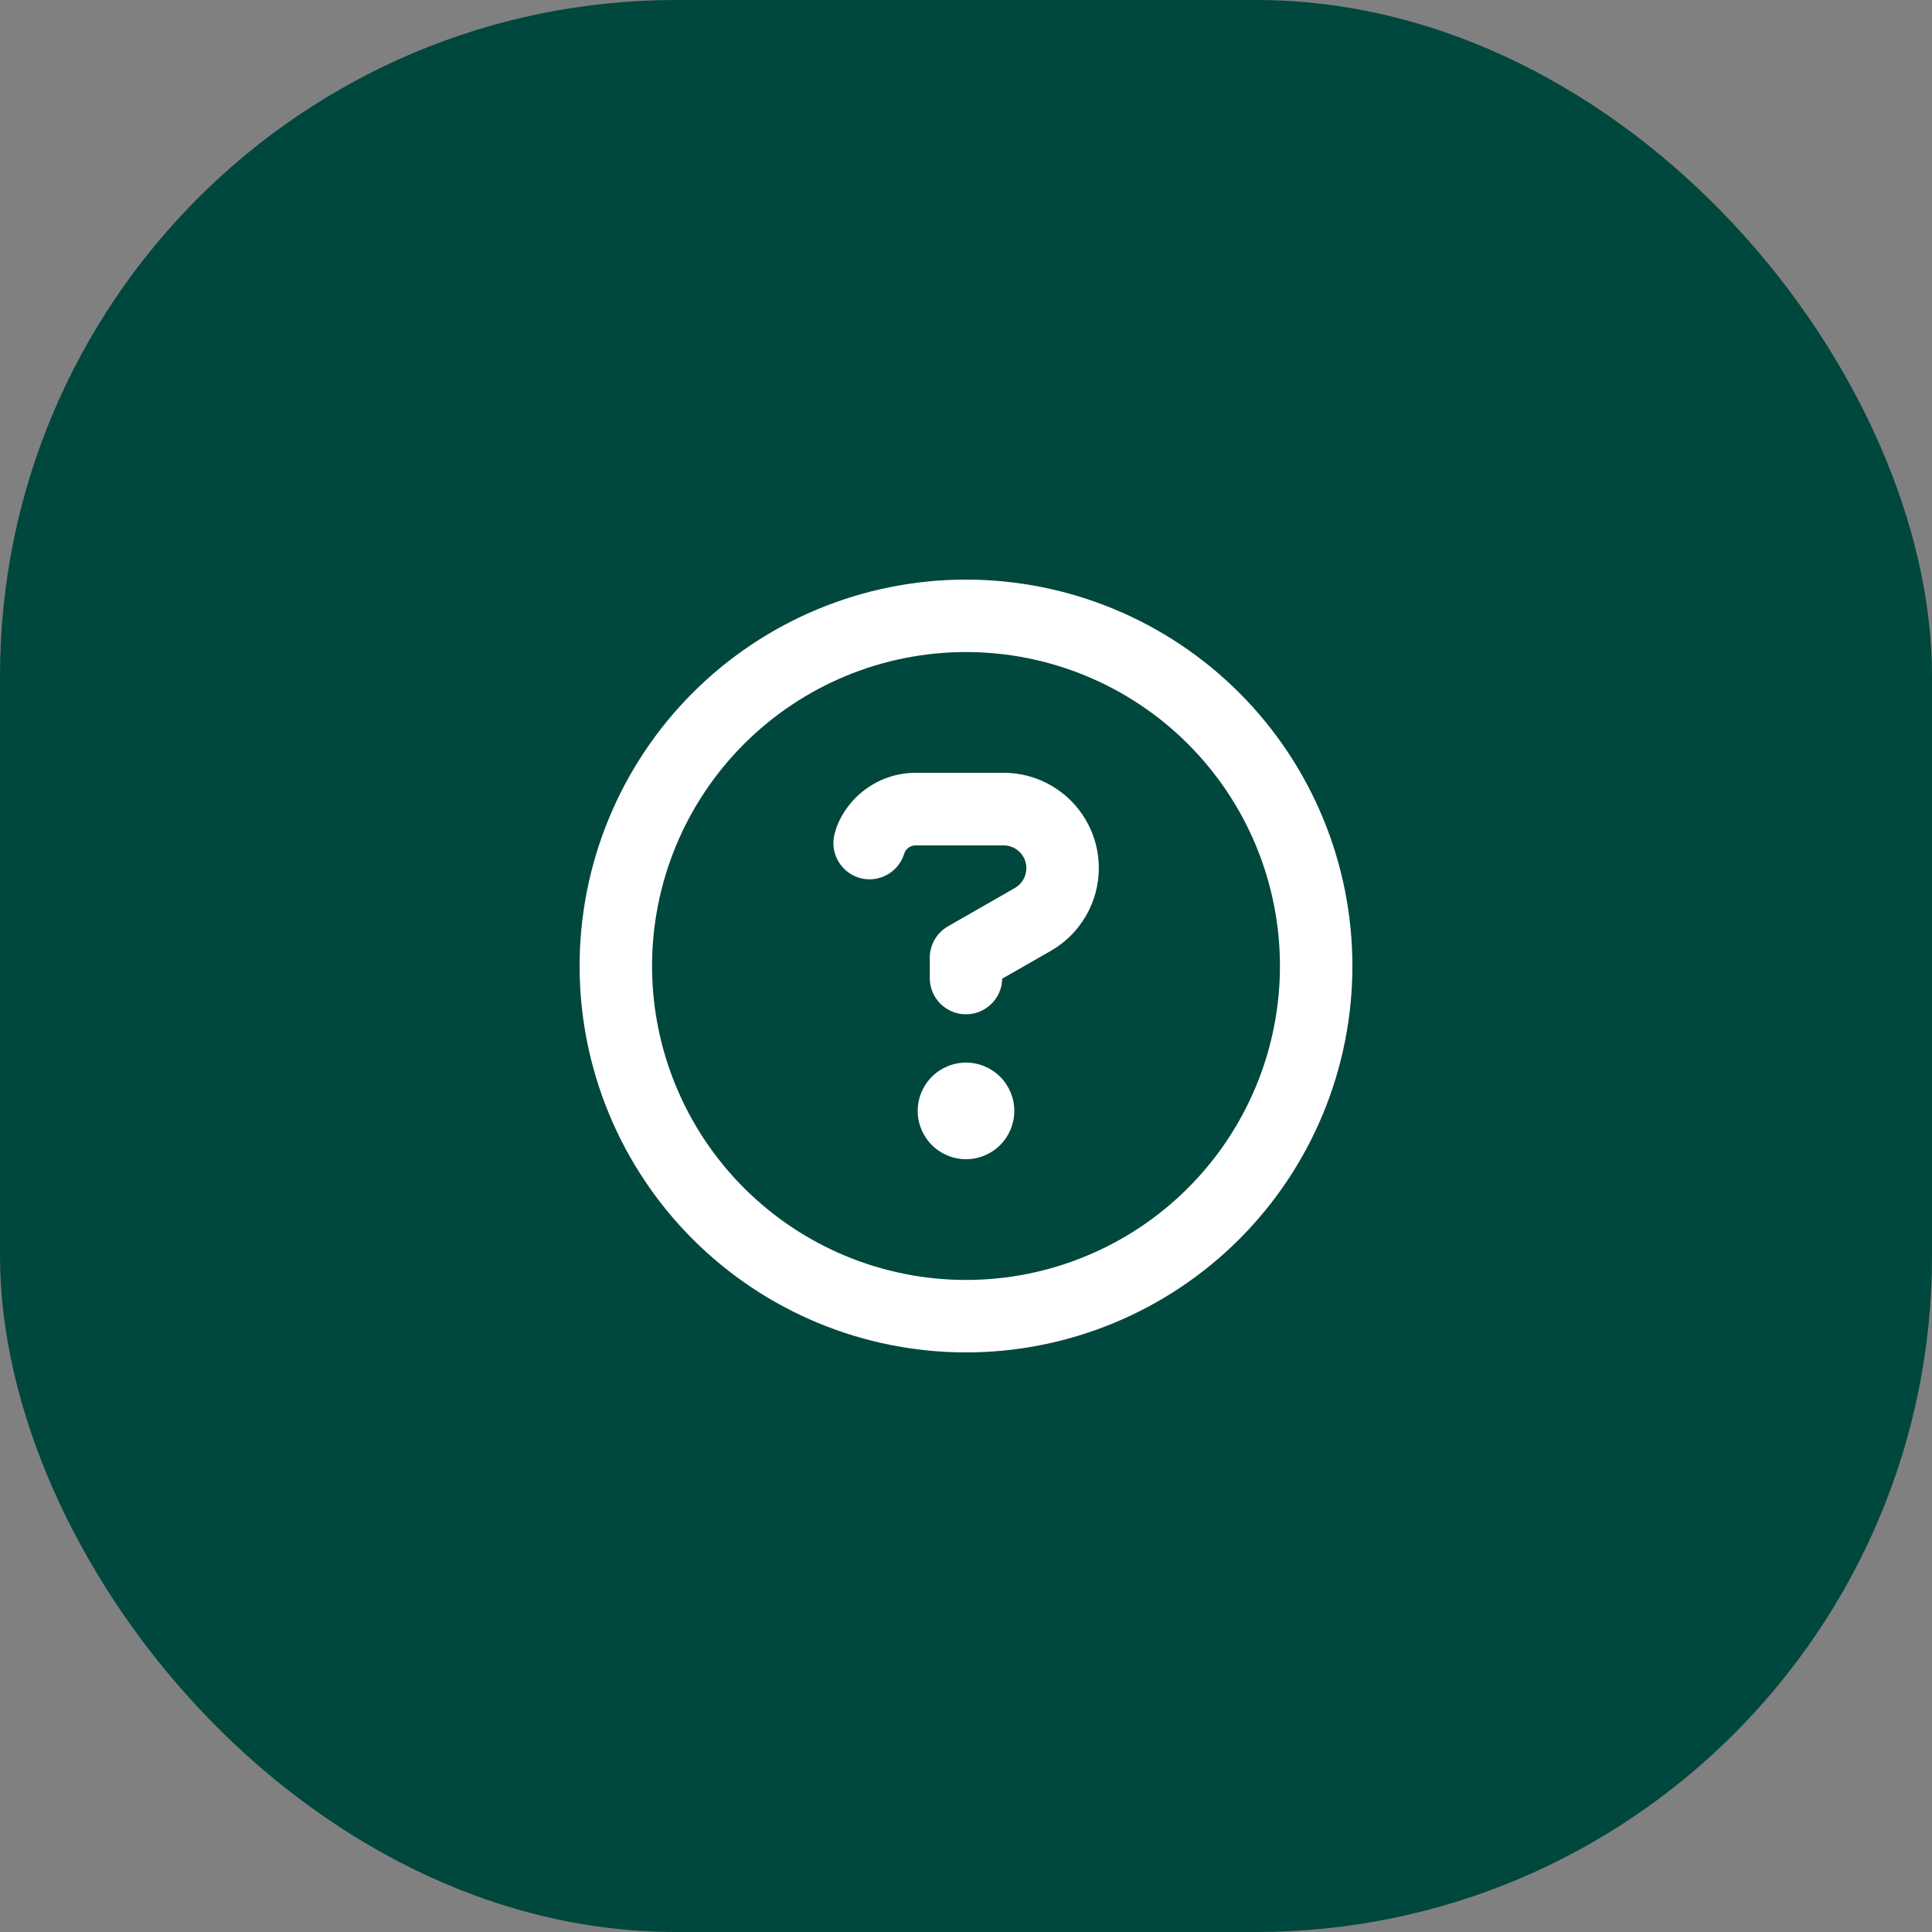
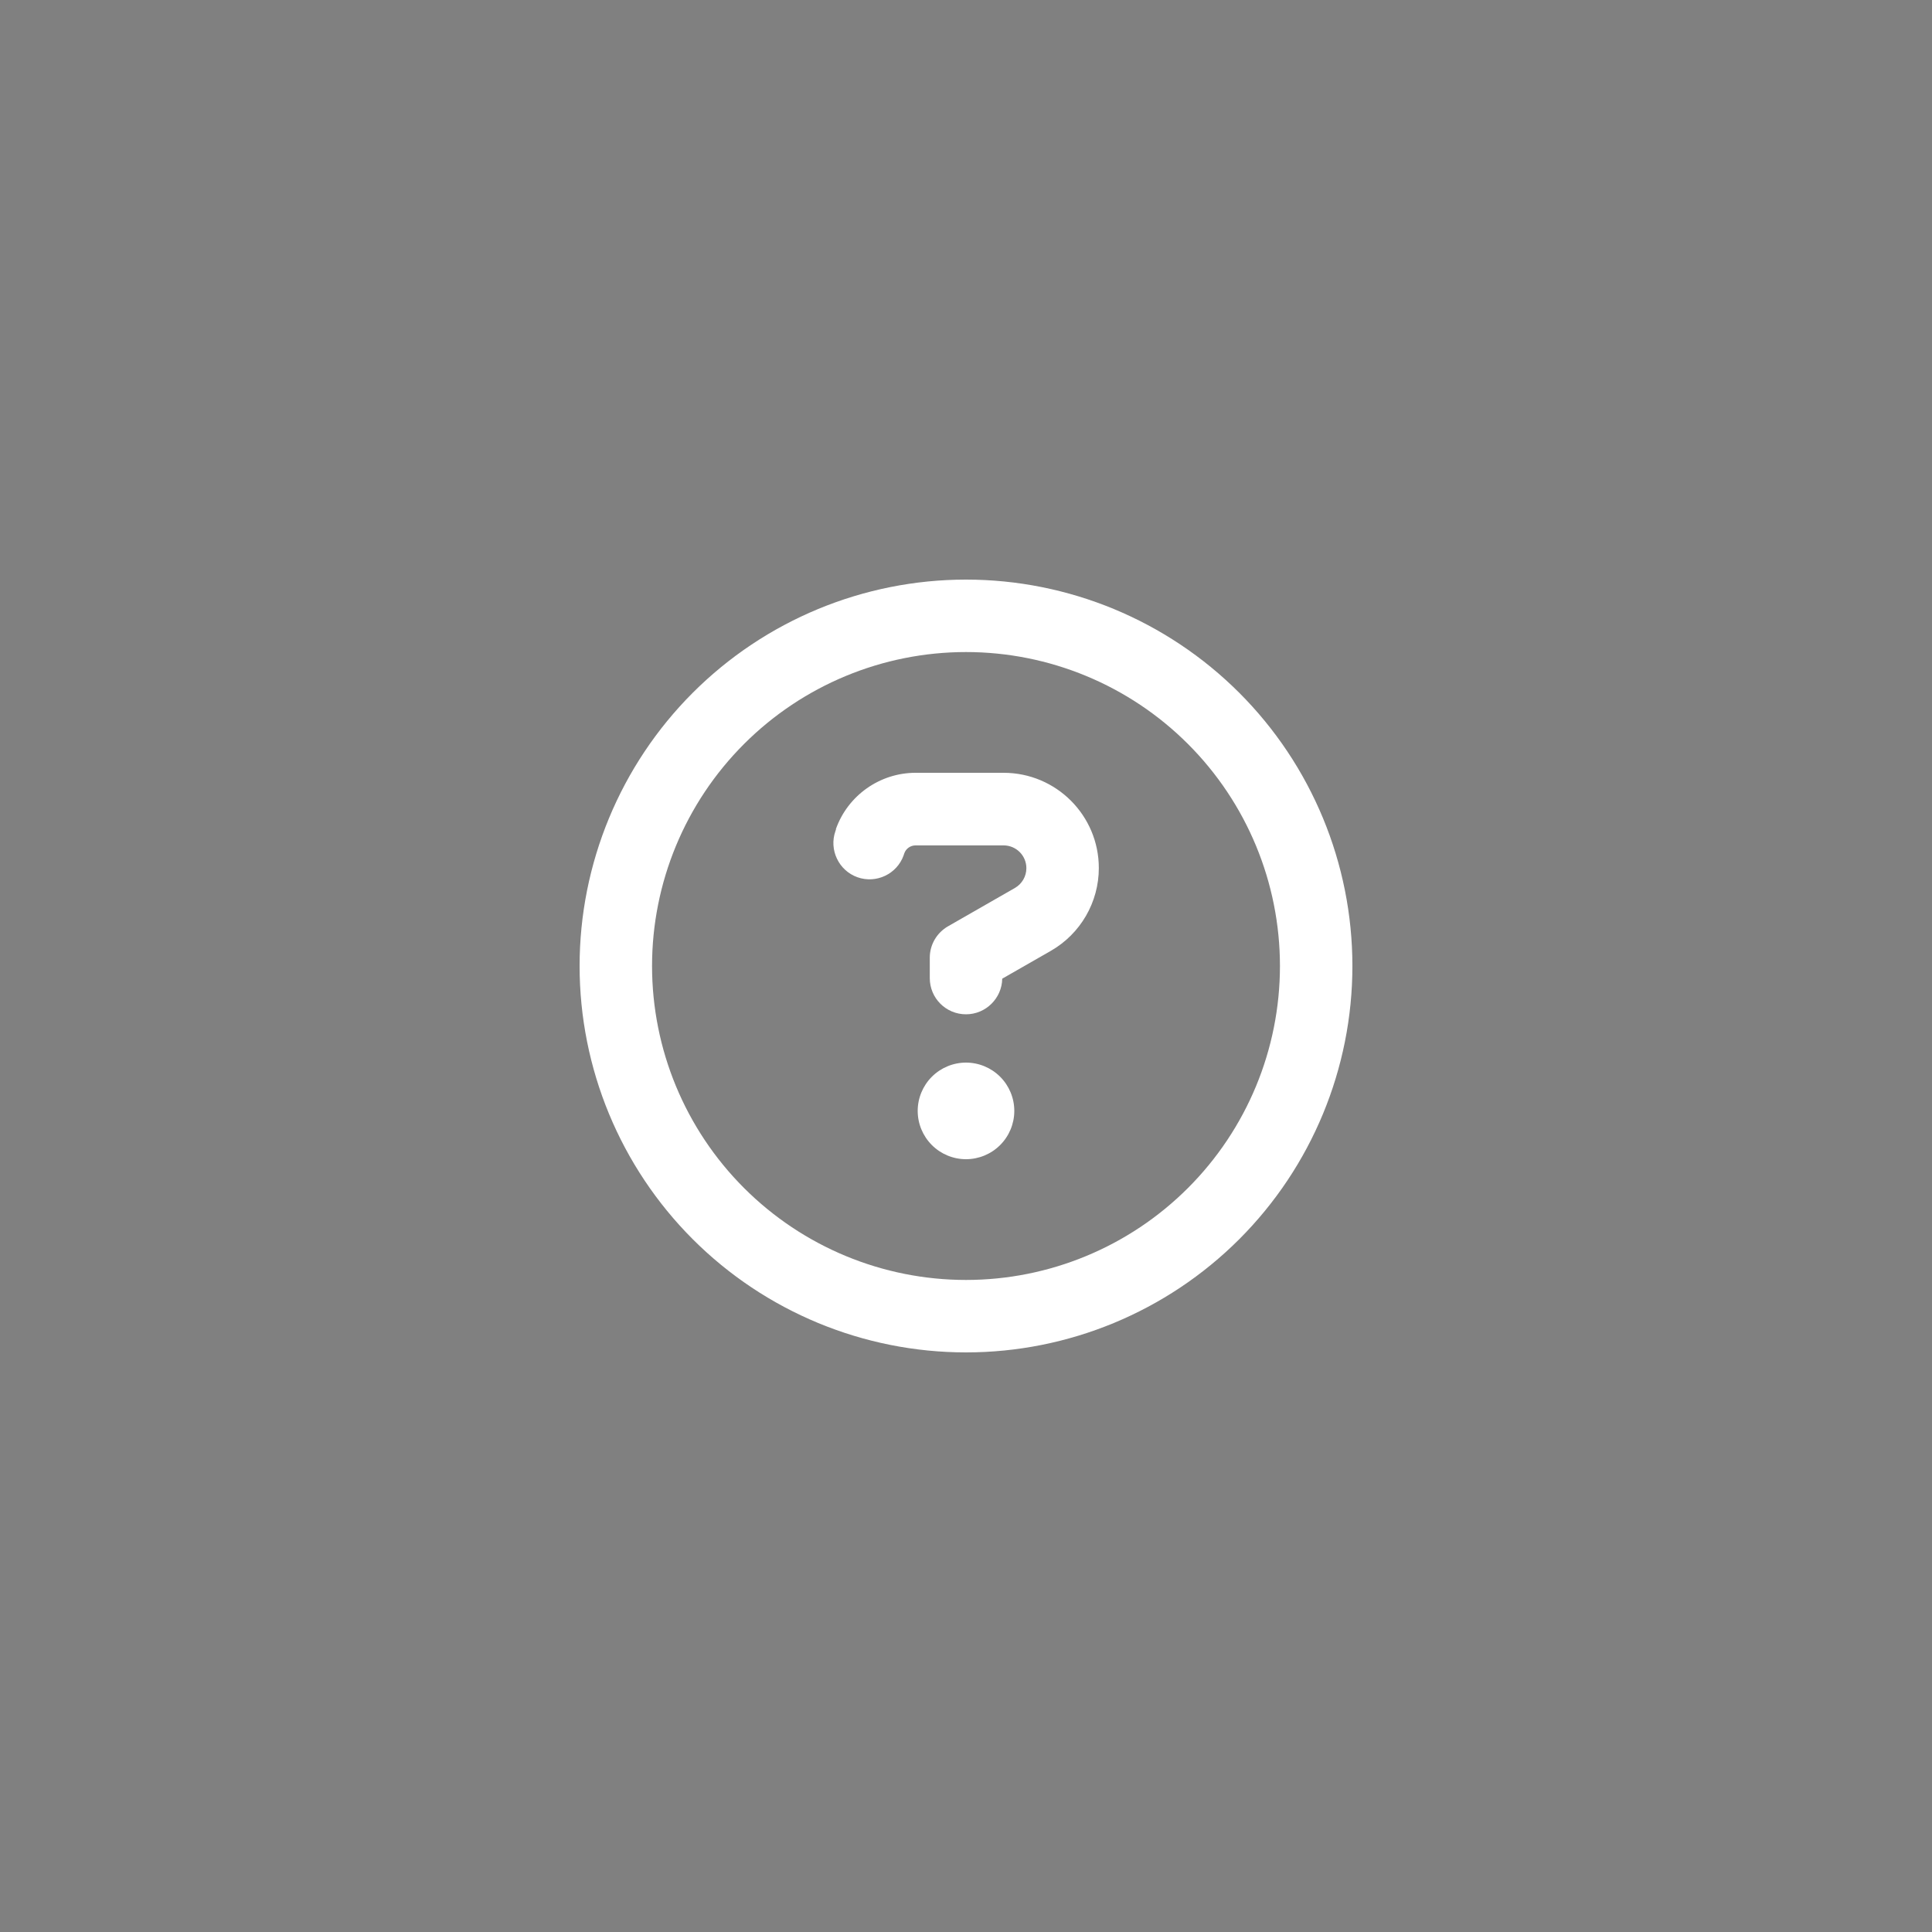
<svg xmlns="http://www.w3.org/2000/svg" width="80" height="80" viewBox="0 0 80 80" fill="none">
  <rect x="0" y="0" width="80" height="80" fill="#808080" stroke="none" />
-   <rect width="80" height="80" rx="28" fill="#00473D" />
  <path d="M53 40C53 36.552 51.63 33.246 49.192 30.808C46.754 28.37 43.448 27 40 27C36.552 27 33.246 28.37 30.808 30.808C28.37 33.246 27 36.552 27 40C27 43.448 28.37 46.754 30.808 49.192C33.246 51.63 36.552 53 40 53C43.448 53 46.754 51.63 49.192 49.192C51.63 46.754 53 43.448 53 40ZM24 40C24 35.757 25.686 31.687 28.686 28.686C31.687 25.686 35.757 24 40 24C44.243 24 48.313 25.686 51.314 28.686C54.314 31.687 56 35.757 56 40C56 44.243 54.314 48.313 51.314 51.314C48.313 54.314 44.243 56 40 56C35.757 56 31.687 54.314 28.686 51.314C25.686 48.313 24 44.243 24 40ZM34.612 34.331C35.106 32.938 36.431 32 37.913 32H41.556C43.737 32 45.5 33.769 45.5 35.944C45.5 37.356 44.744 38.663 43.519 39.369L41.5 40.525C41.487 41.337 40.819 42 40 42C39.169 42 38.5 41.331 38.5 40.5V39.656C38.5 39.119 38.788 38.625 39.256 38.356L42.025 36.769C42.319 36.6 42.5 36.288 42.5 35.95C42.5 35.425 42.075 35.006 41.556 35.006H37.913C37.7 35.006 37.513 35.138 37.444 35.337L37.419 35.413C37.144 36.194 36.281 36.6 35.506 36.325C34.731 36.05 34.319 35.188 34.594 34.413L34.619 34.337L34.612 34.331ZM38 46C38 45.47 38.211 44.961 38.586 44.586C38.961 44.211 39.47 44 40 44C40.53 44 41.039 44.211 41.414 44.586C41.789 44.961 42 45.47 42 46C42 46.53 41.789 47.039 41.414 47.414C41.039 47.789 40.53 48 40 48C39.47 48 38.961 47.789 38.586 47.414C38.211 47.039 38 46.53 38 46Z" fill="white" />
</svg>